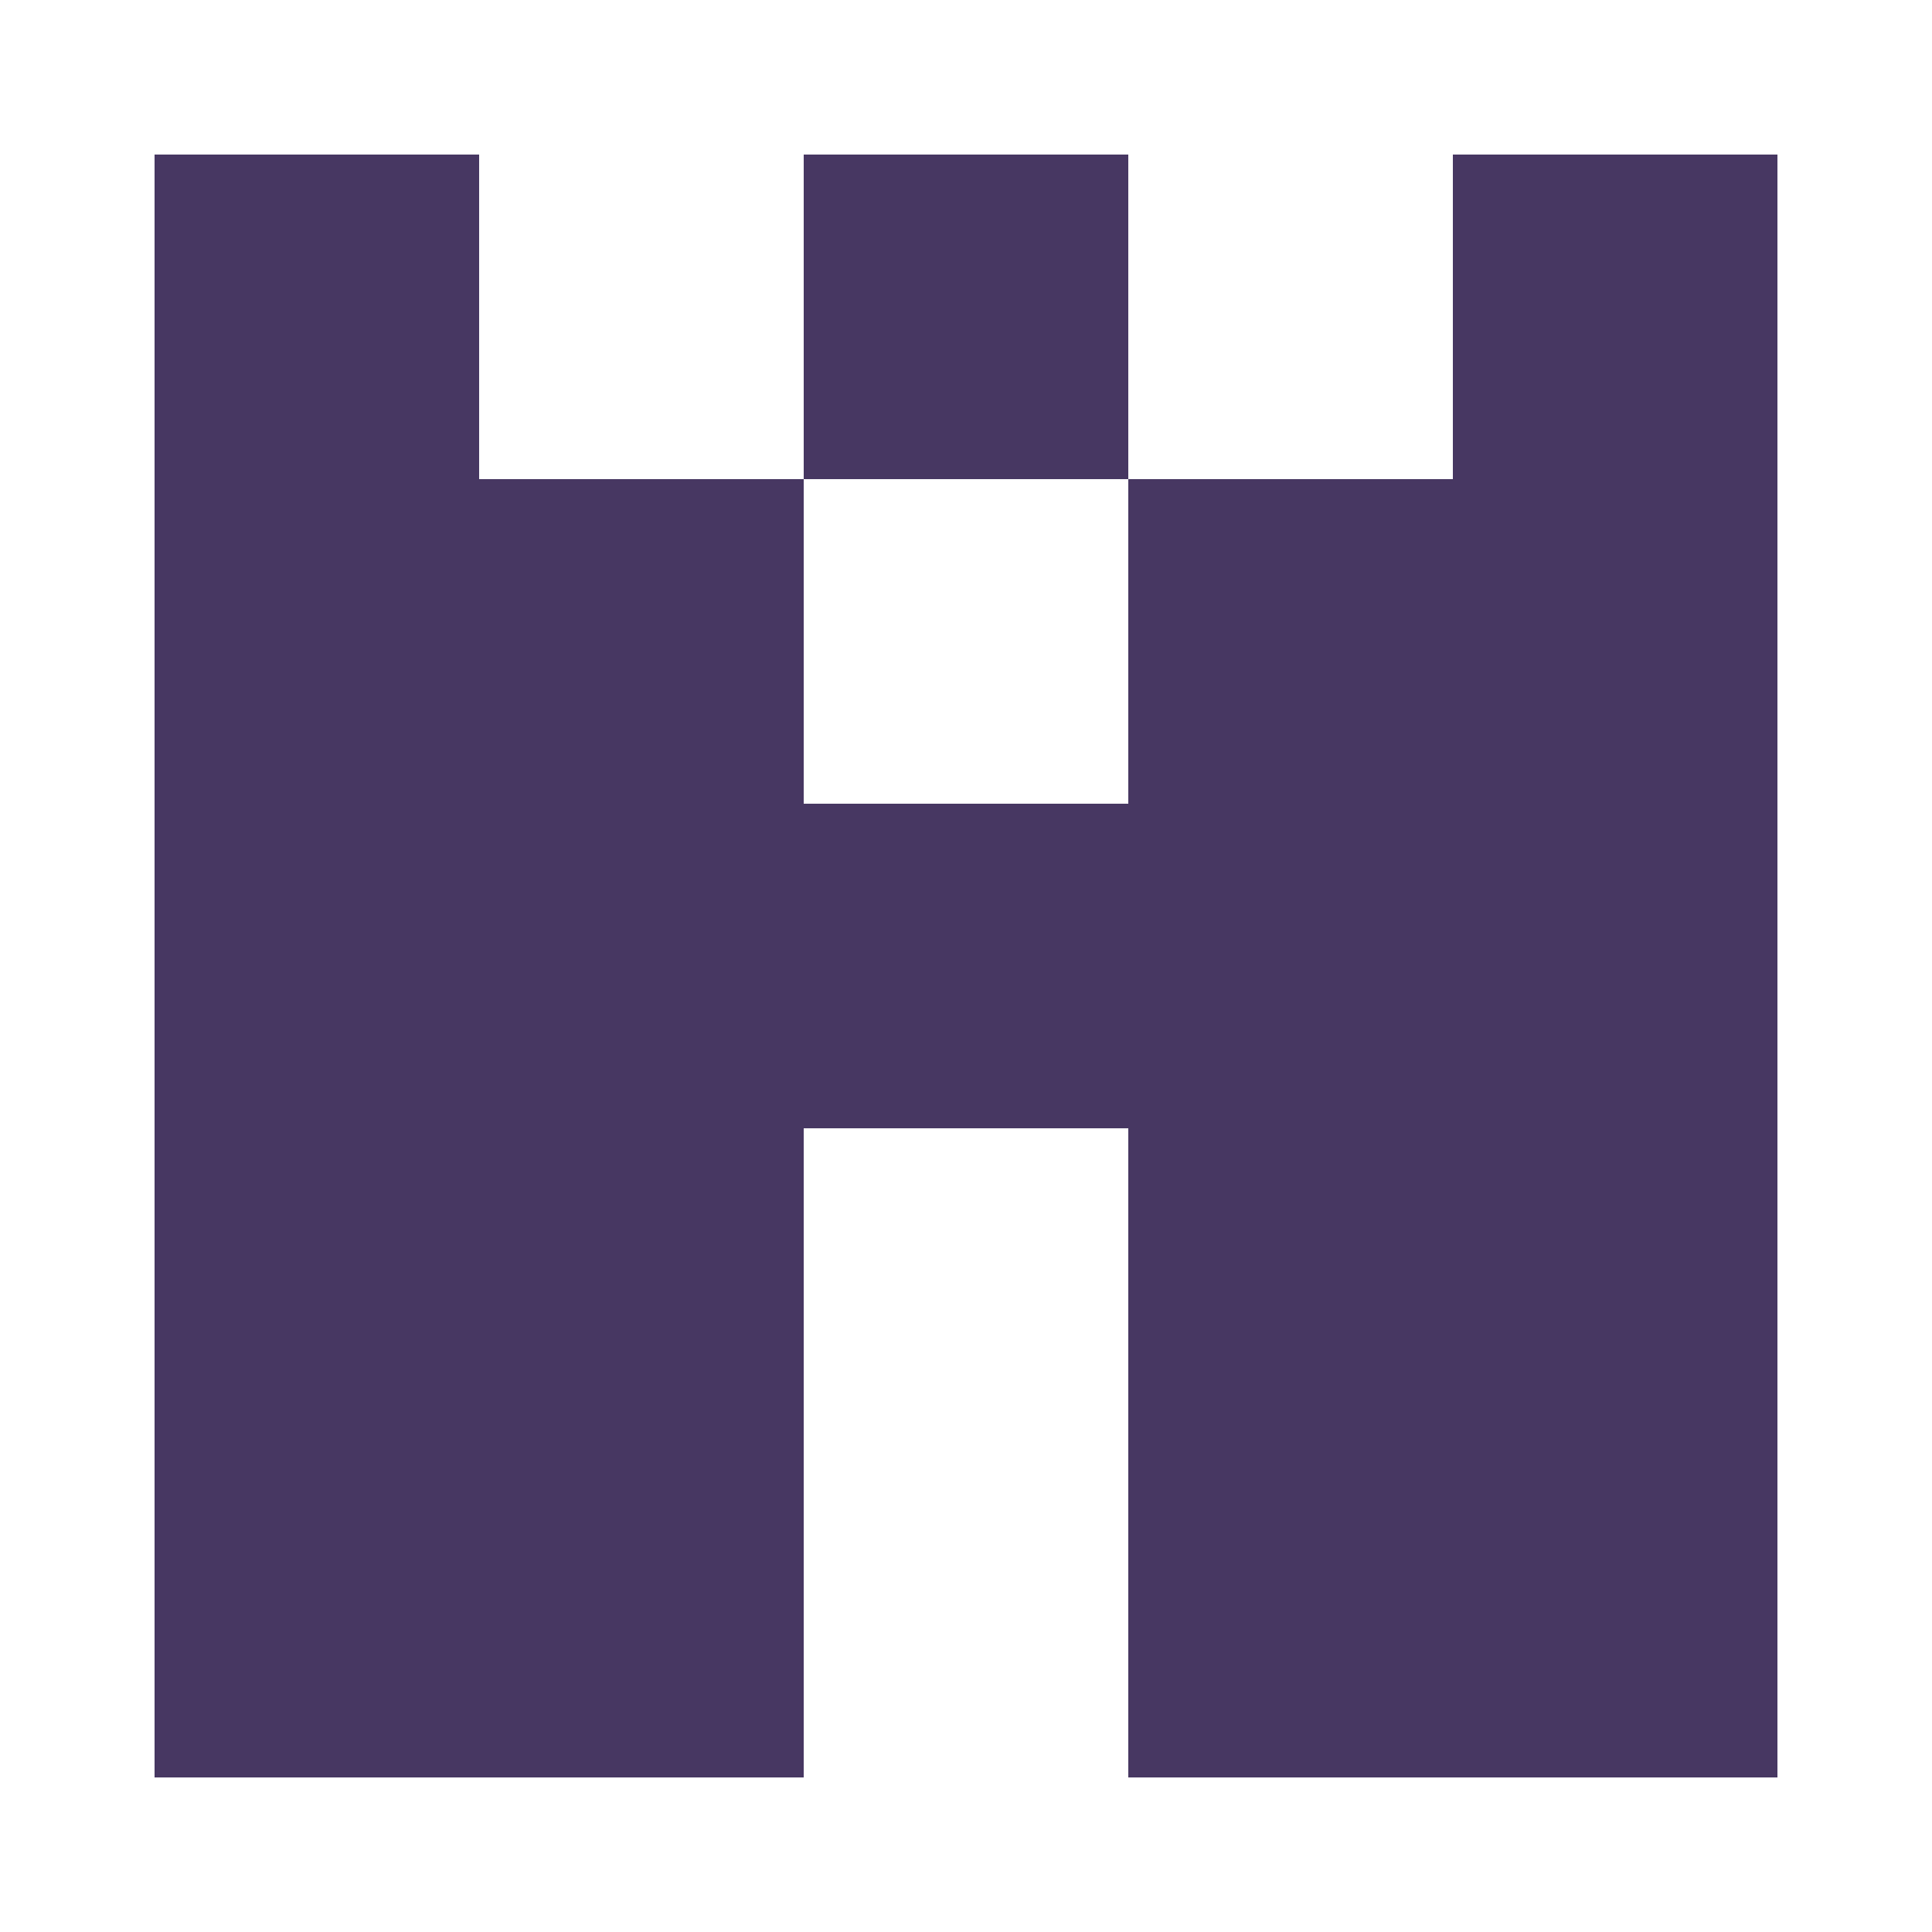
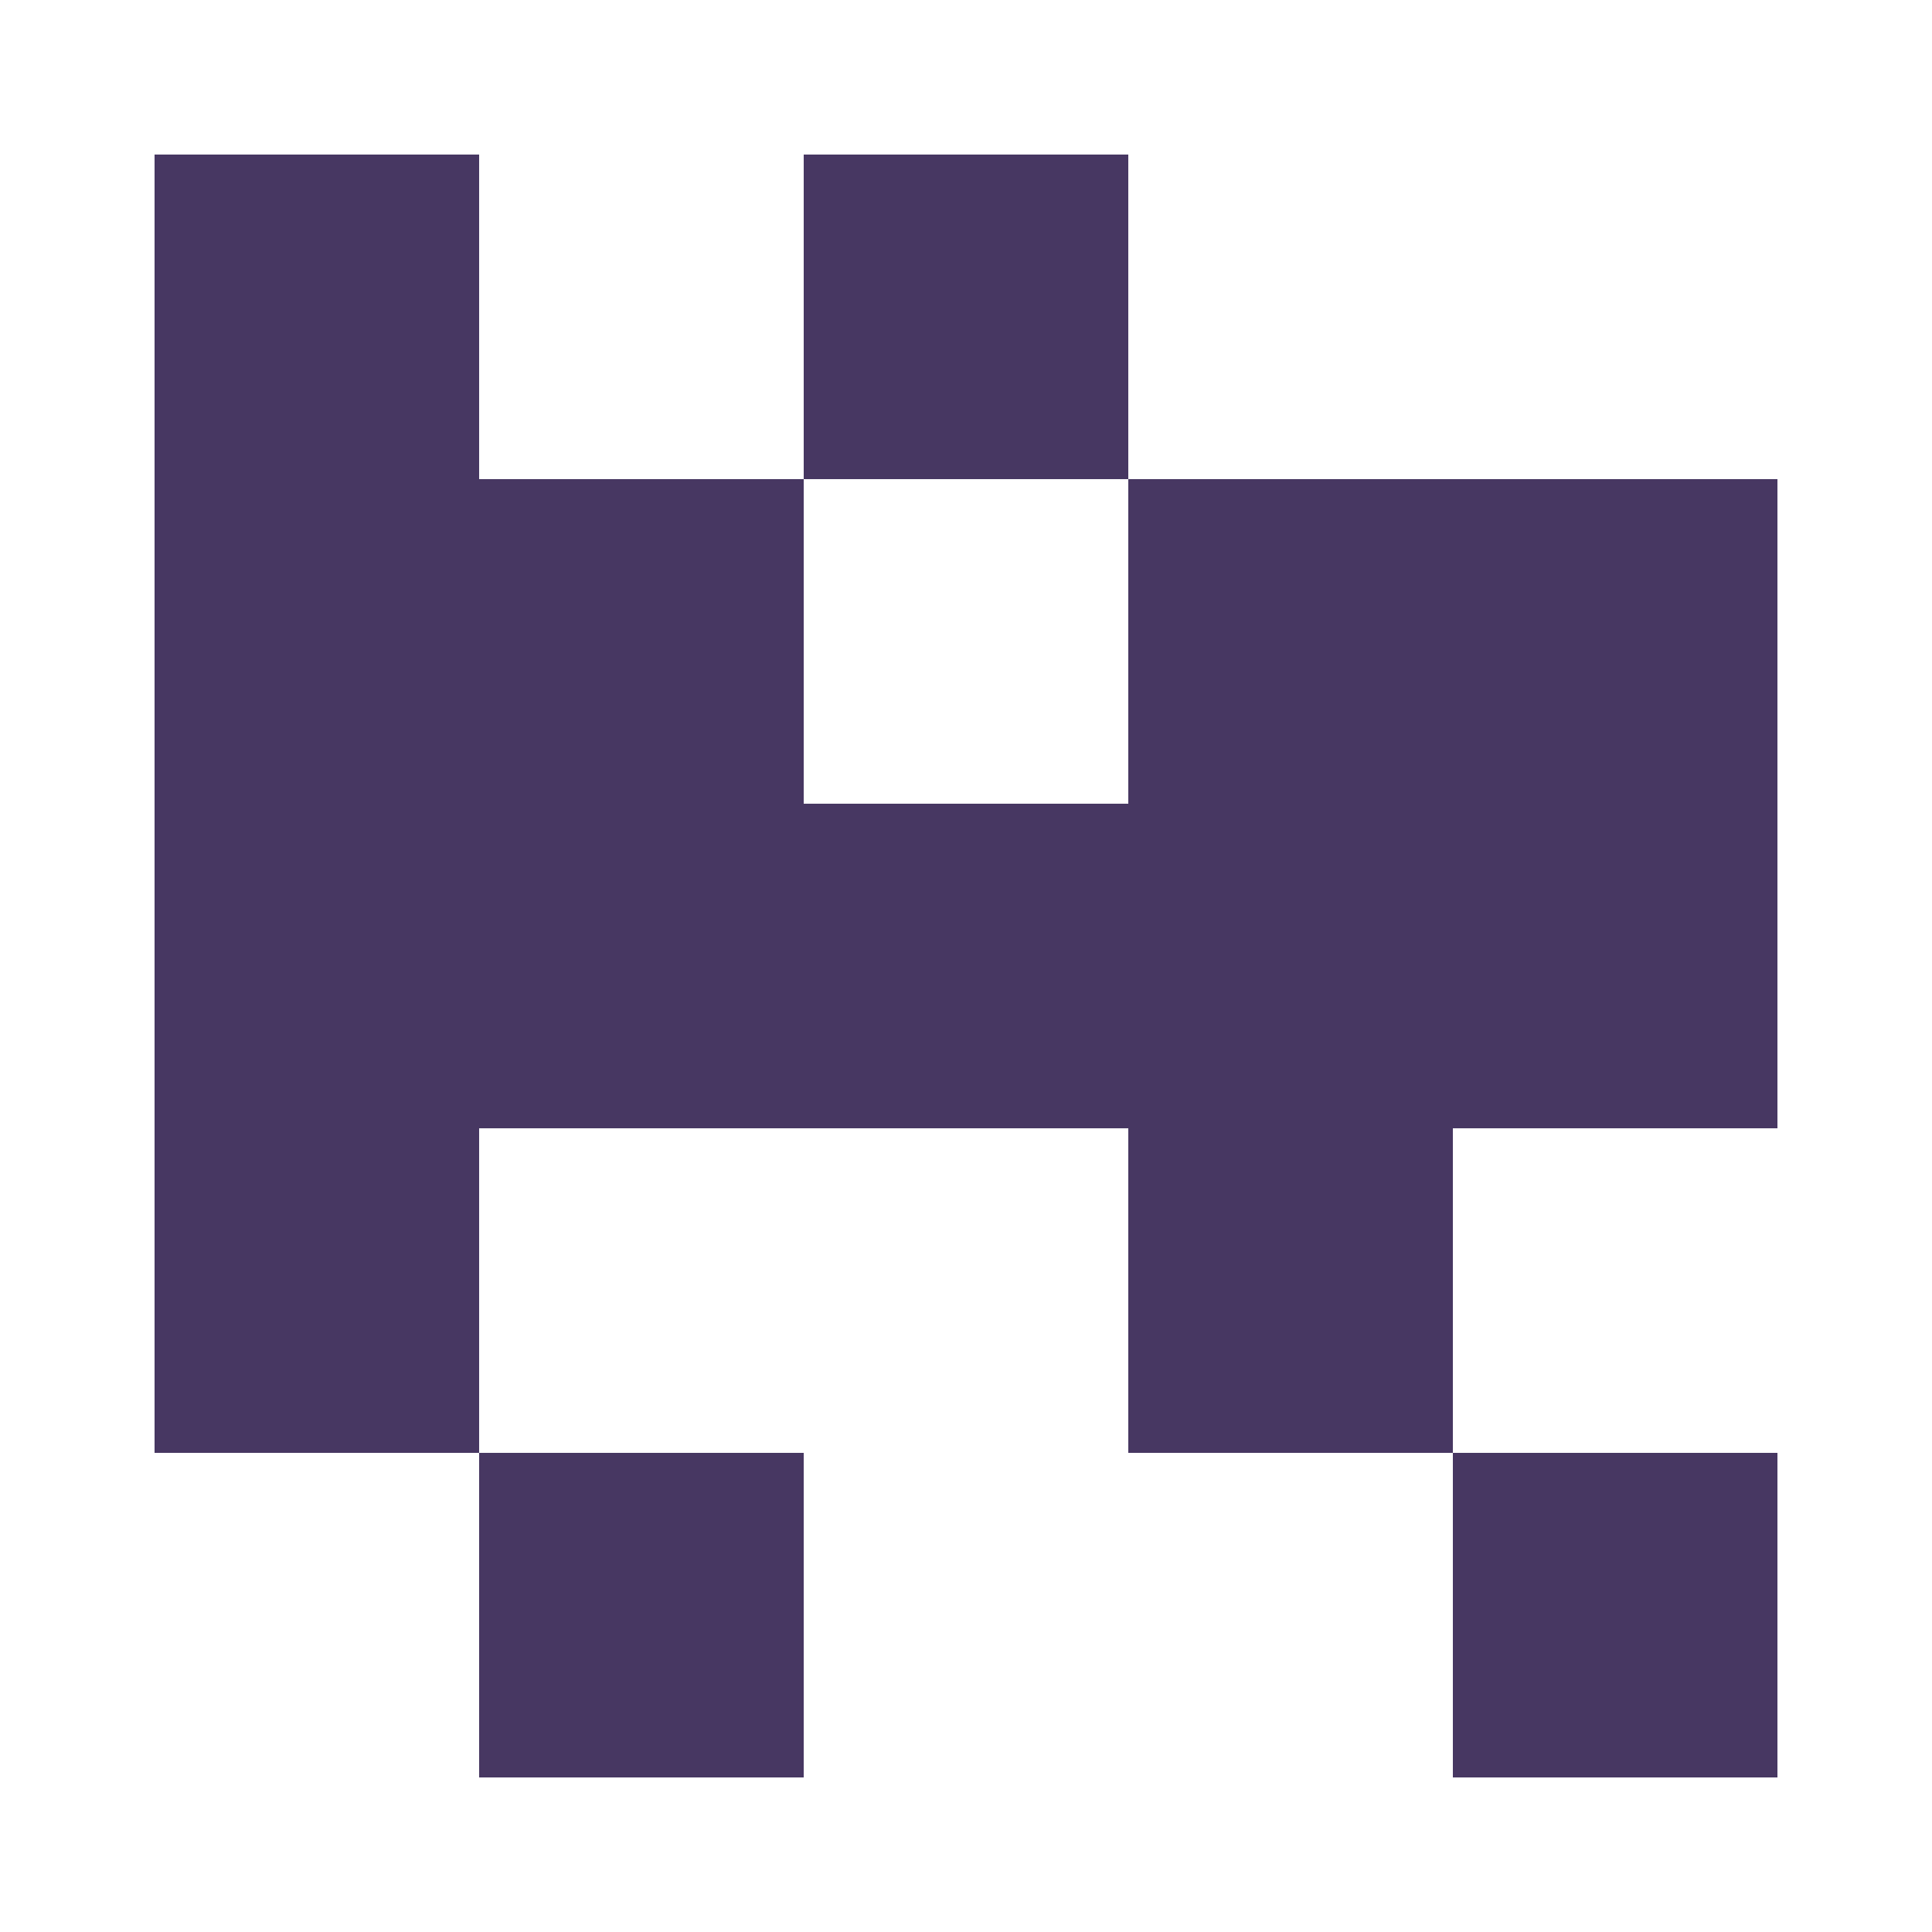
<svg xmlns="http://www.w3.org/2000/svg" width="125" height="125" viewBox="0 0 125 125" role="img" aria-label="Avatar">
  <rect x="10" y="10" width="21" height="21" fill="#473762" />
  <rect x="52" y="10" width="21" height="21" fill="#473762" />
-   <rect x="94" y="10" width="21" height="21" fill="#473762" />
  <rect x="10" y="31" width="21" height="21" fill="#473762" />
  <rect x="31" y="31" width="21" height="21" fill="#473762" />
  <rect x="73" y="31" width="21" height="21" fill="#473762" />
  <rect x="94" y="31" width="21" height="21" fill="#473762" />
  <rect x="10" y="52" width="21" height="21" fill="#473762" />
  <rect x="31" y="52" width="21" height="21" fill="#473762" />
  <rect x="52" y="52" width="21" height="21" fill="#473762" />
  <rect x="73" y="52" width="21" height="21" fill="#473762" />
  <rect x="94" y="52" width="21" height="21" fill="#473762" />
  <rect x="10" y="73" width="21" height="21" fill="#473762" />
-   <rect x="31" y="73" width="21" height="21" fill="#473762" />
  <rect x="73" y="73" width="21" height="21" fill="#473762" />
-   <rect x="94" y="73" width="21" height="21" fill="#473762" />
-   <rect x="10" y="94" width="21" height="21" fill="#473762" />
  <rect x="31" y="94" width="21" height="21" fill="#473762" />
-   <rect x="73" y="94" width="21" height="21" fill="#473762" />
  <rect x="94" y="94" width="21" height="21" fill="#473762" />
</svg>